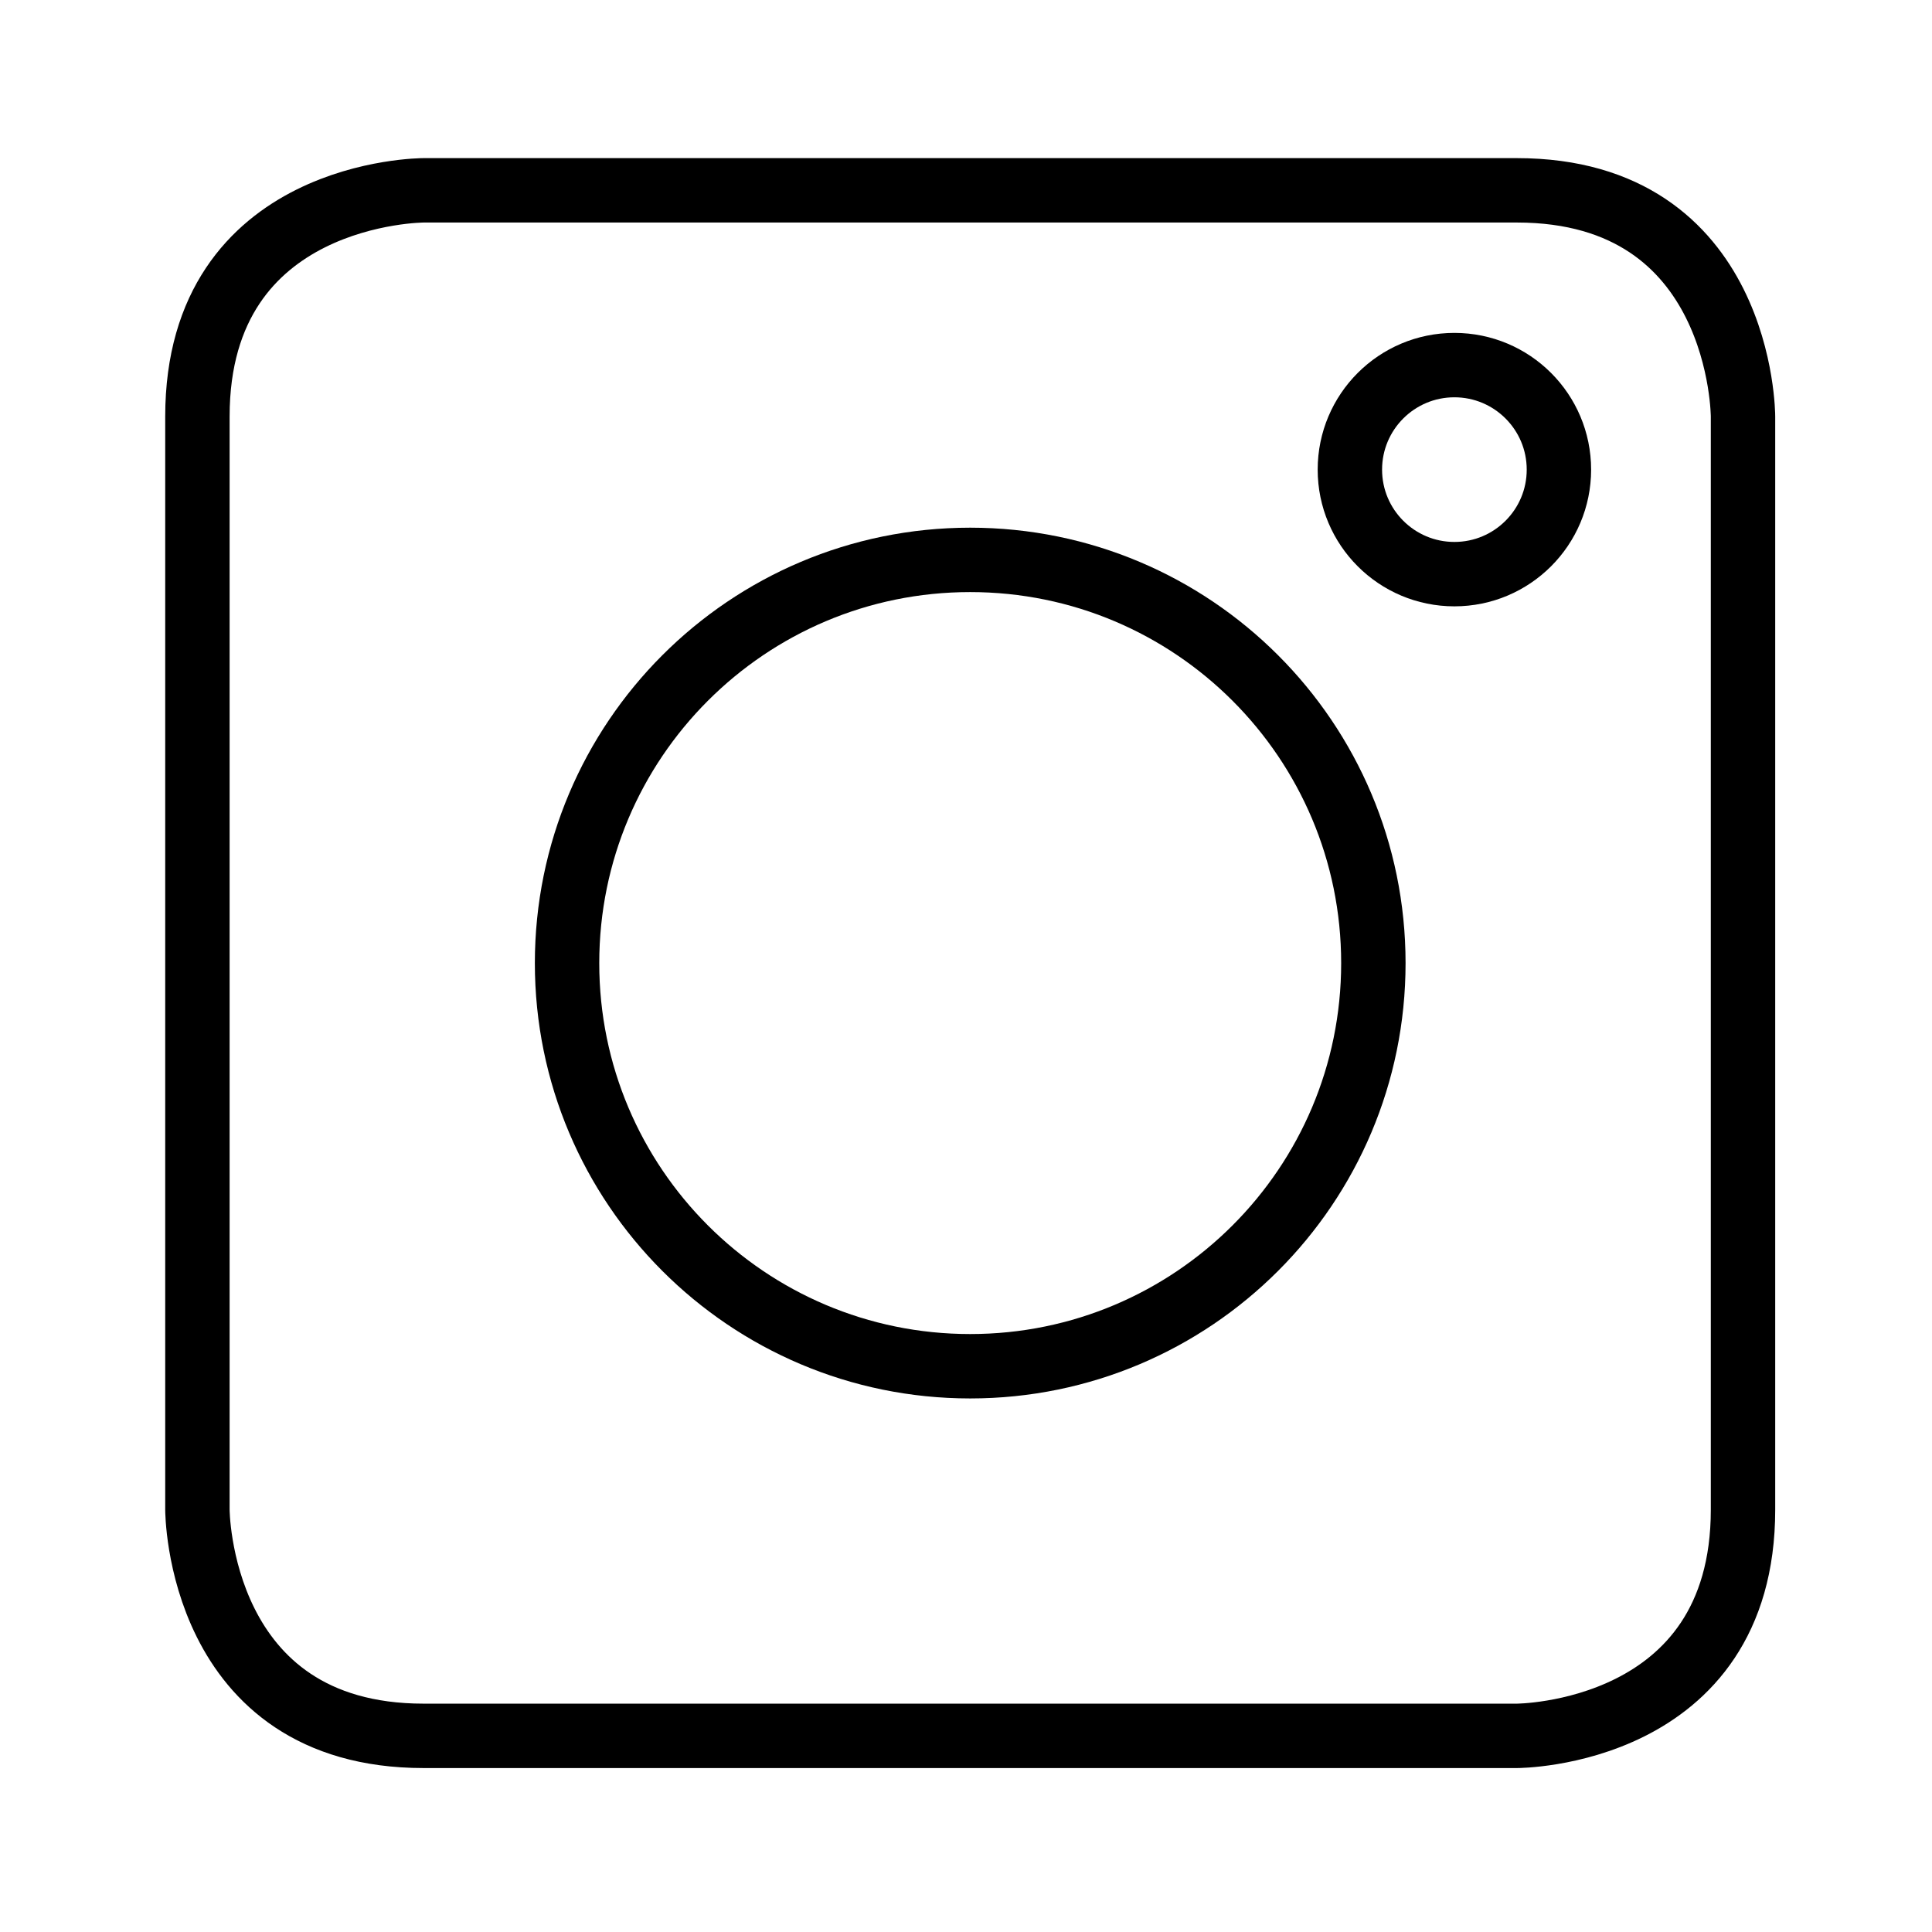
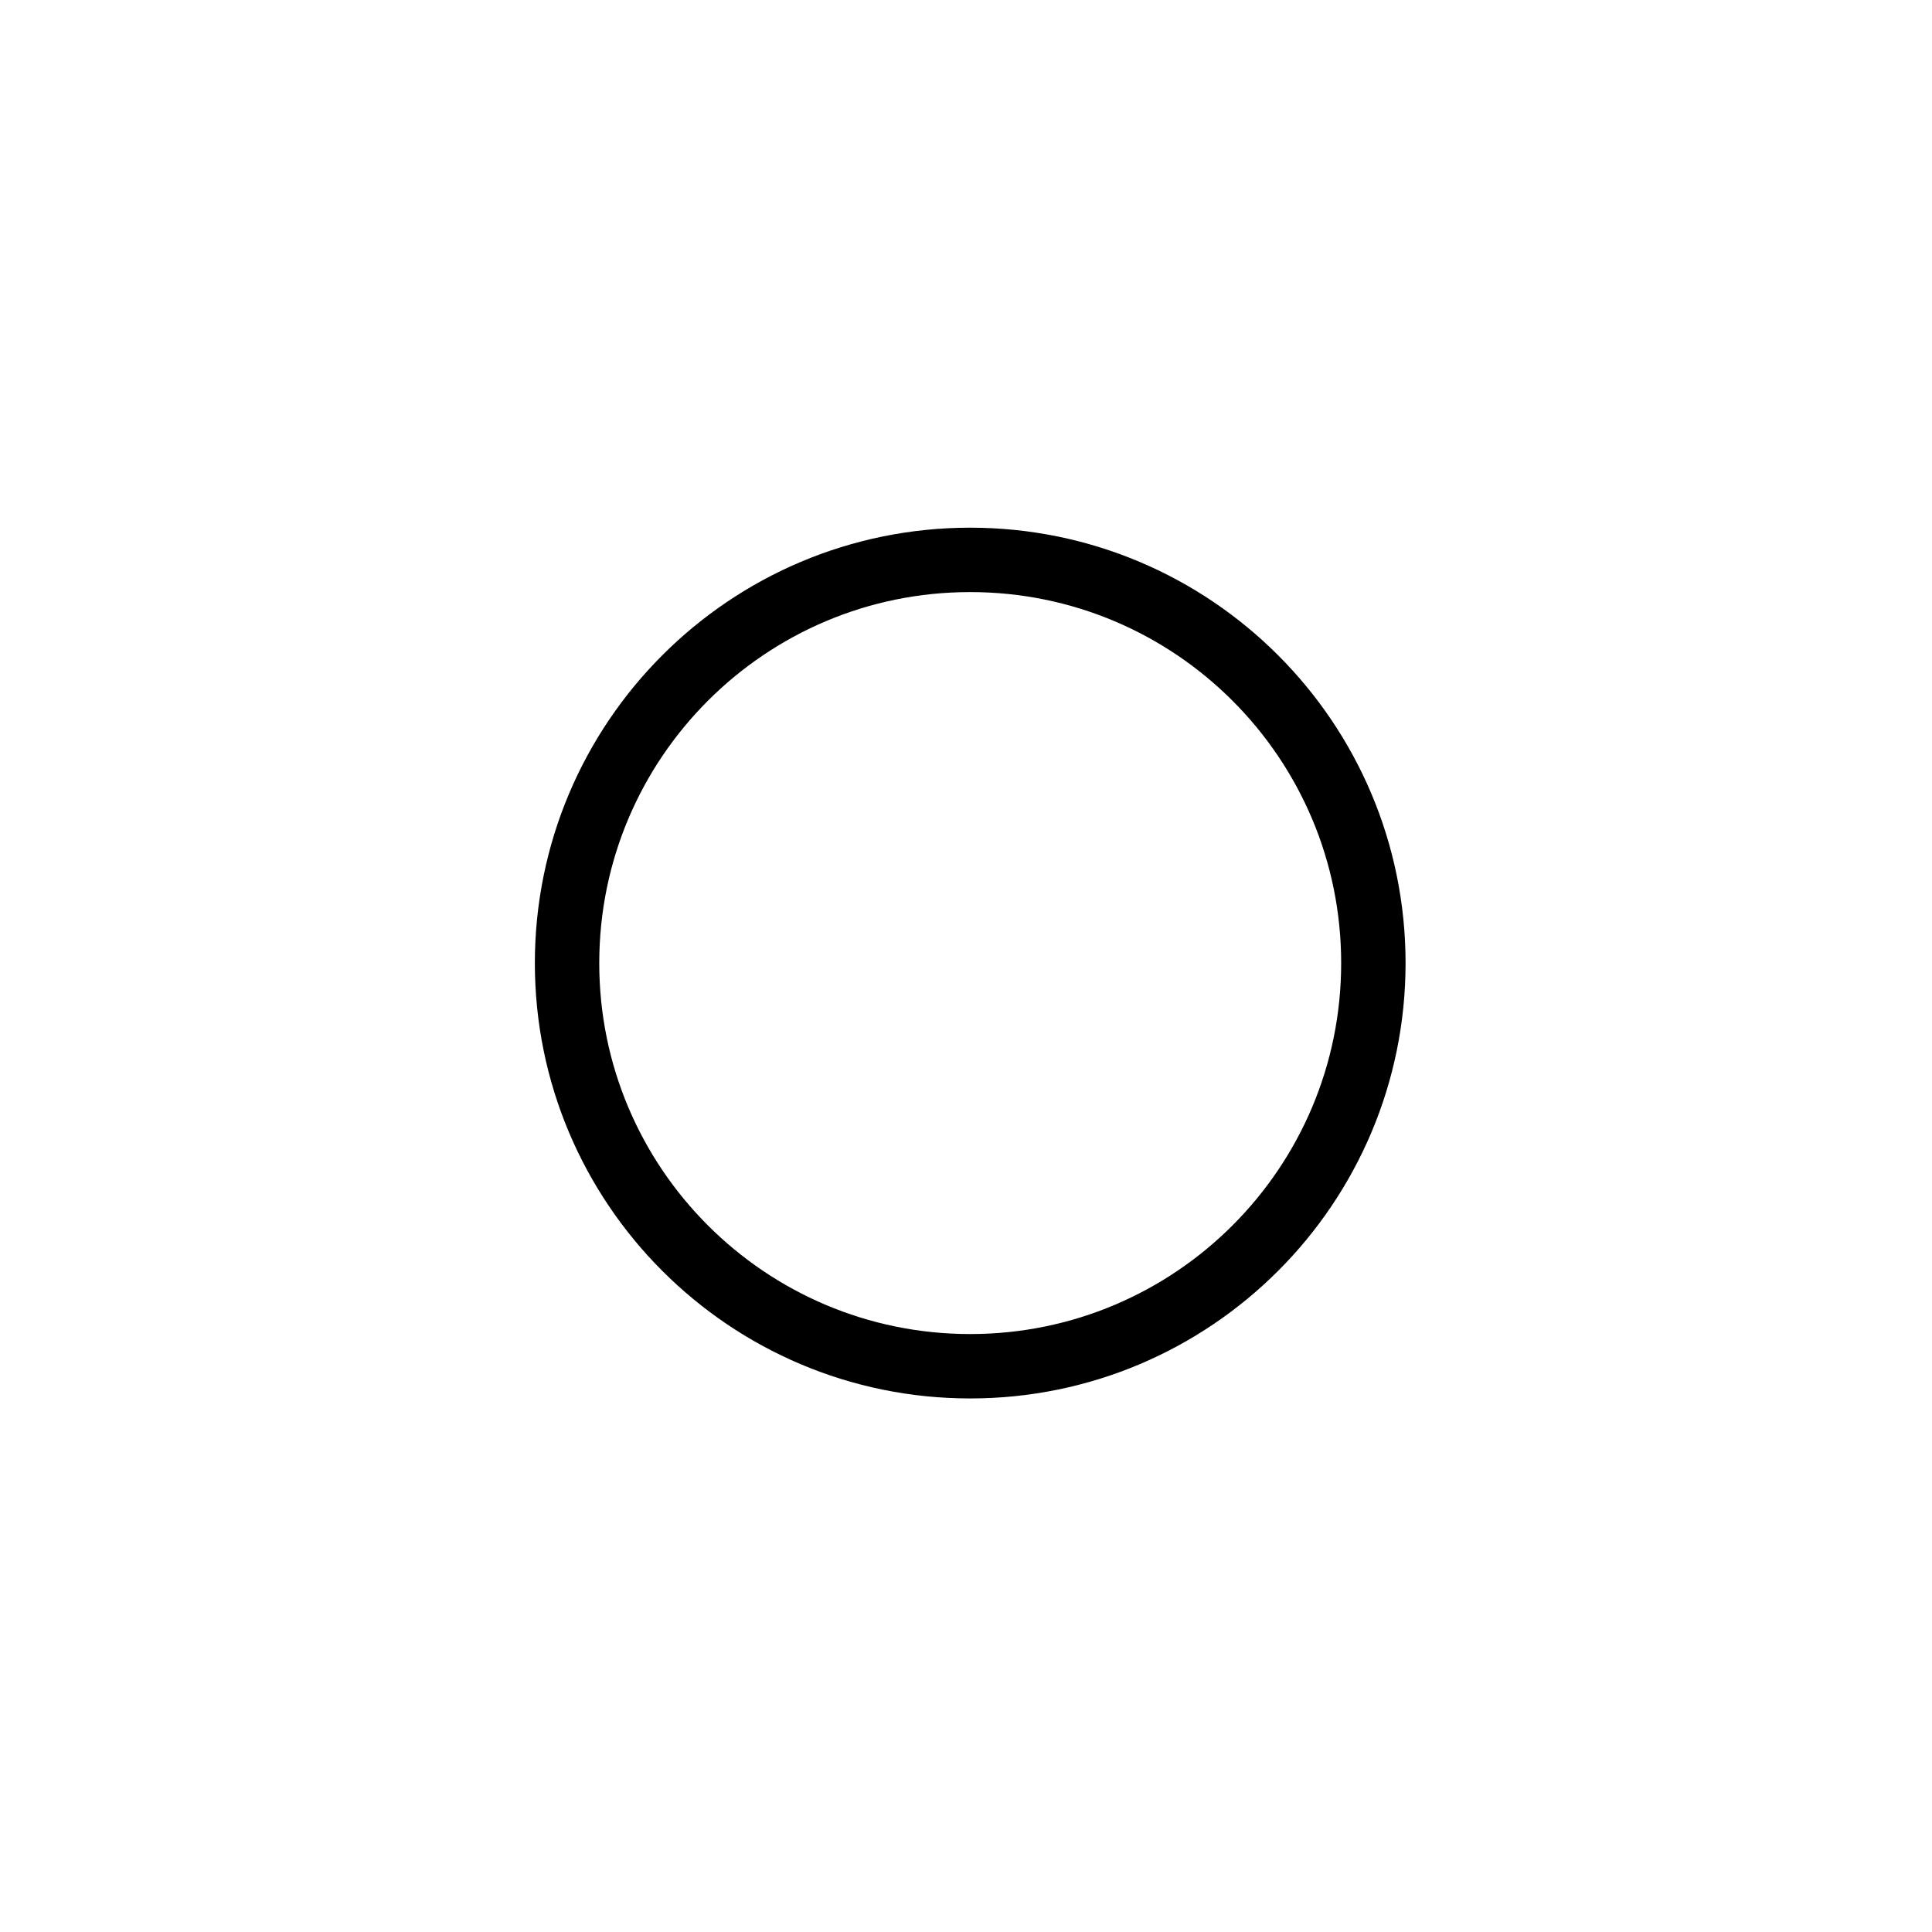
<svg xmlns="http://www.w3.org/2000/svg" version="1.1" id="Vrstva_1" x="0px" y="0px" width="150px" height="150px" viewBox="0 0 150 150" enable-background="new 0 0 150 150" xml:space="preserve">
-   <path fill="none" stroke="#000000" stroke-width="5" d="M32.886,14.777c0,0-17.559,0-17.559,17.56v84.874c0,0,0,17.56,17.559,17.56   h84.882c0,0,17.559,0,17.559-17.56V32.337c0,0,0-17.56-17.559-17.56H32.886z" />
  <path fill="none" stroke="#000000" stroke-width="5" d="M75.325,106.075c17.292,0,31.303-14.016,31.303-31.299   c0-17.292-14.012-31.307-31.303-31.307c-17.288,0-31.299,14.015-31.299,31.307C44.025,92.06,58.037,106.075,75.325,106.075z" />
-   <circle fill="none" stroke="#000000" stroke-width="5" cx="112.919" cy="36.461" r="8.115" />
</svg>